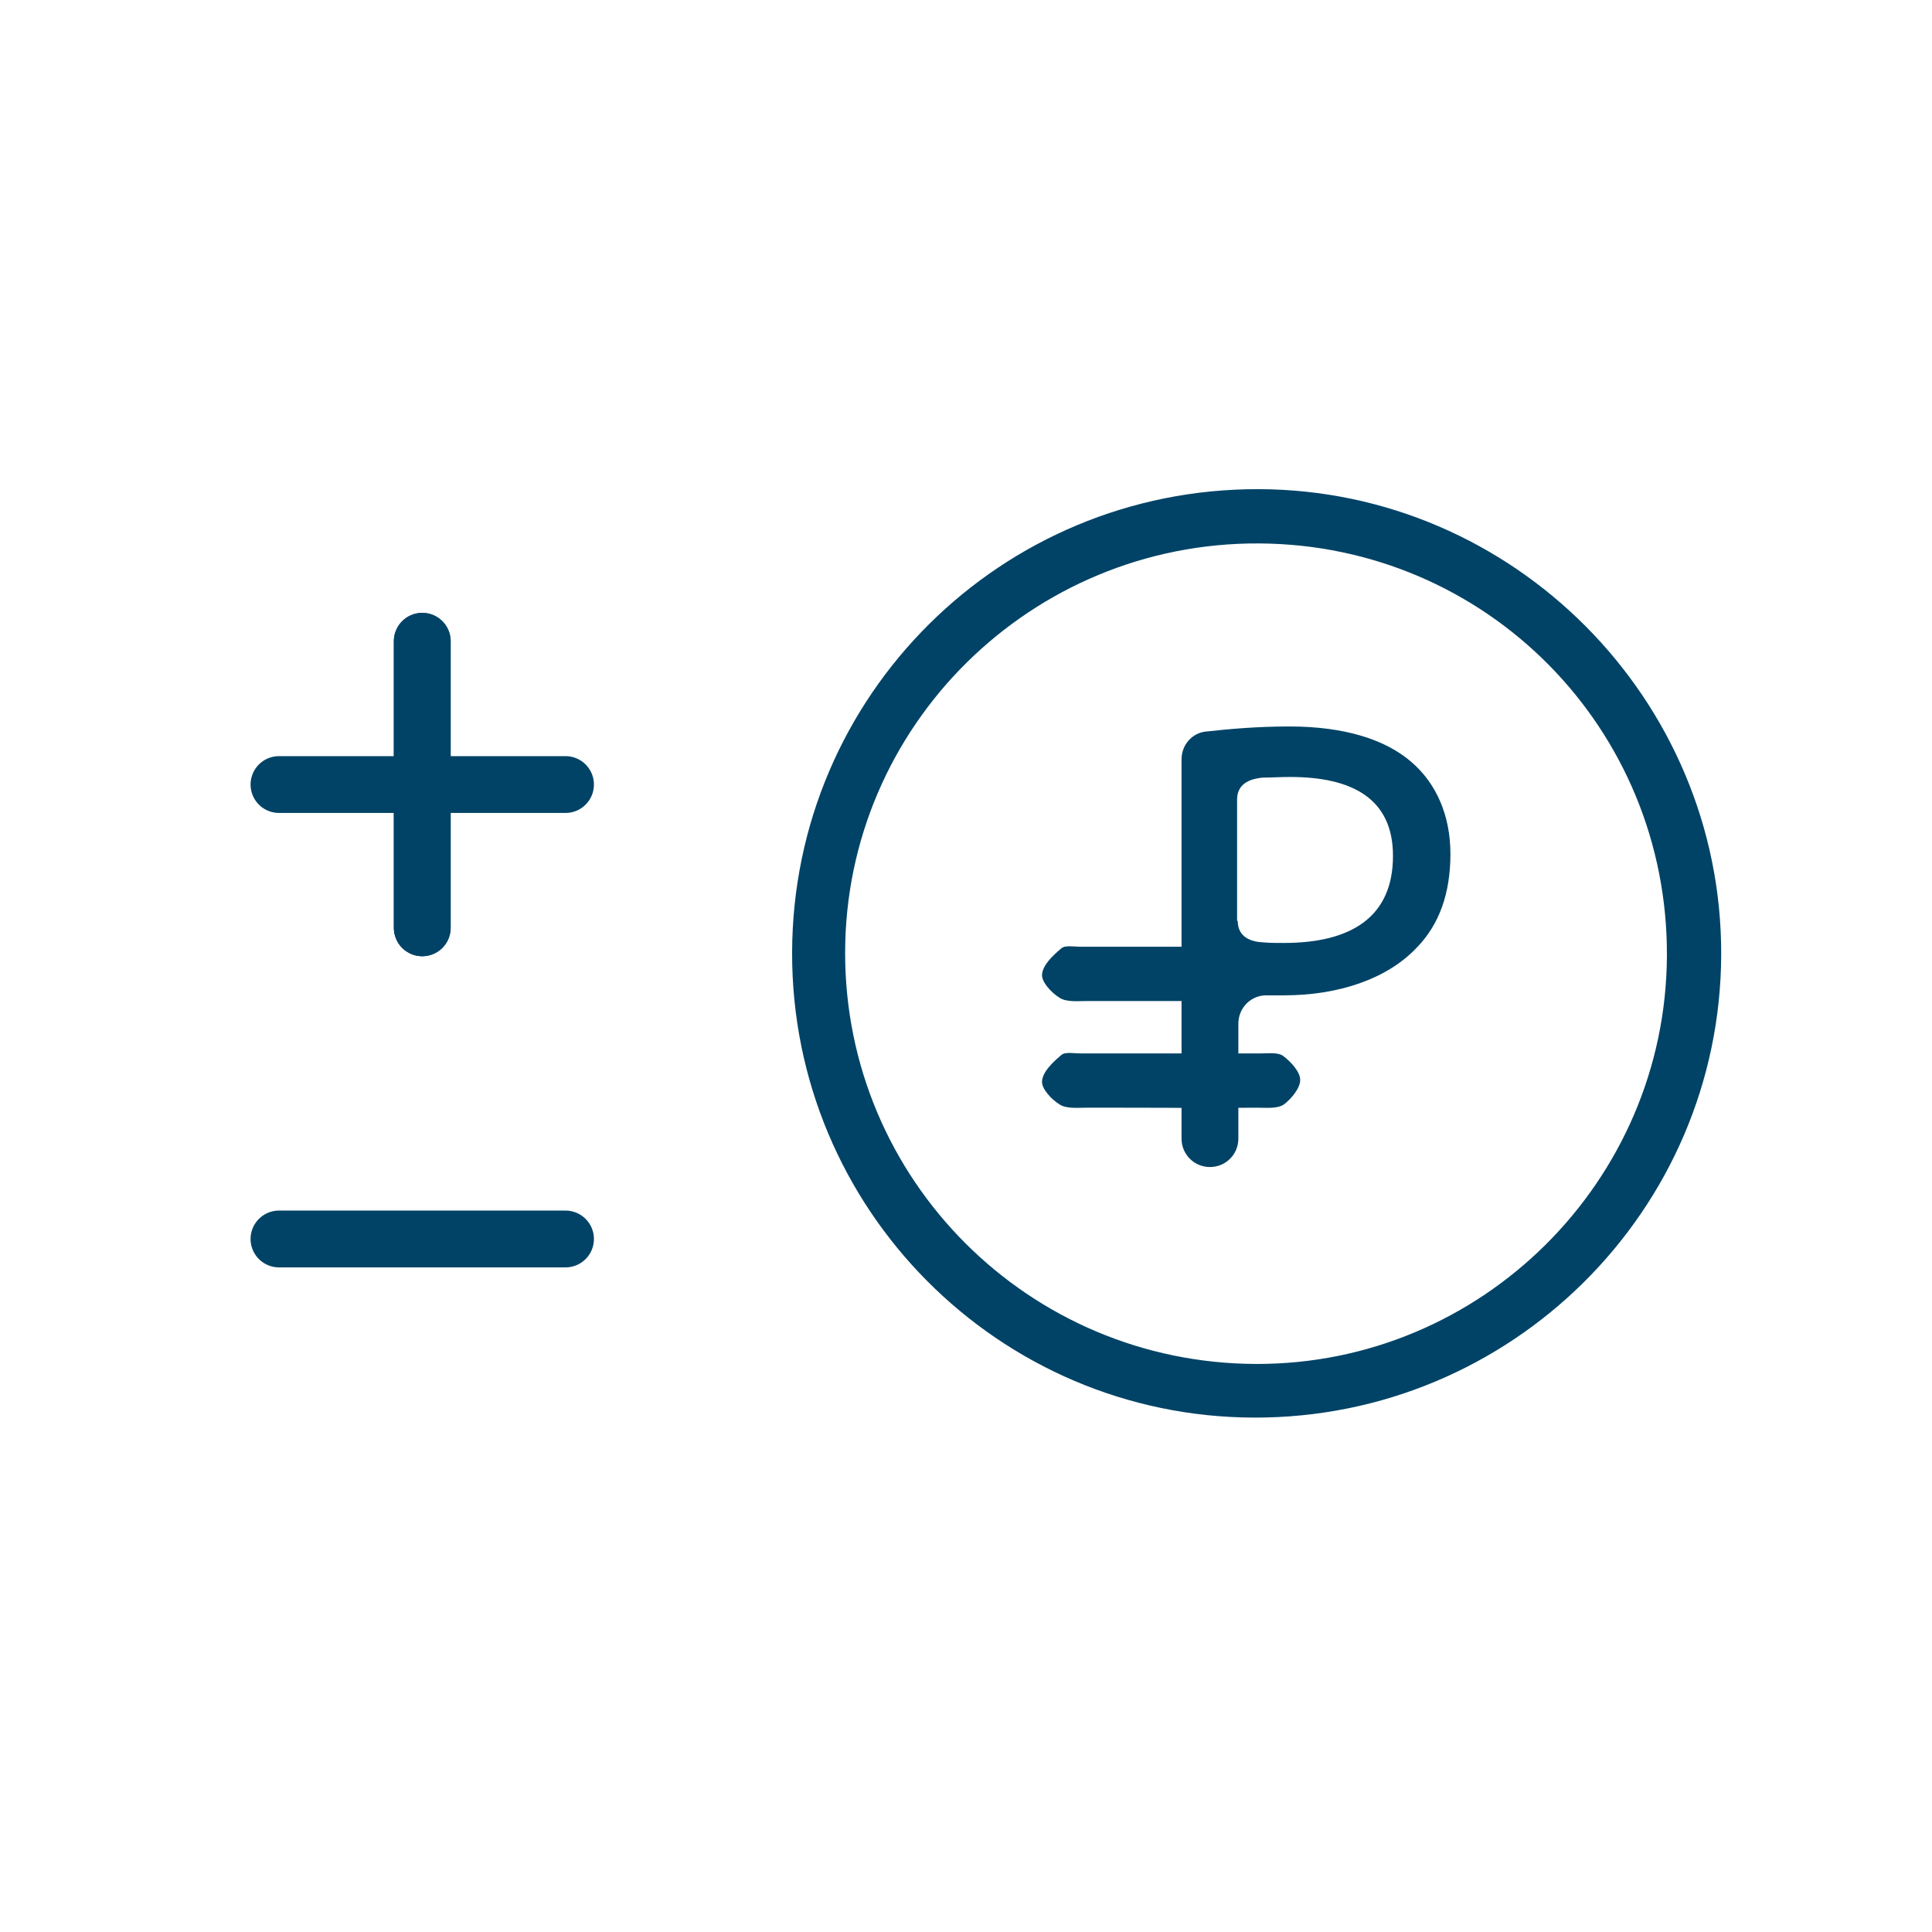
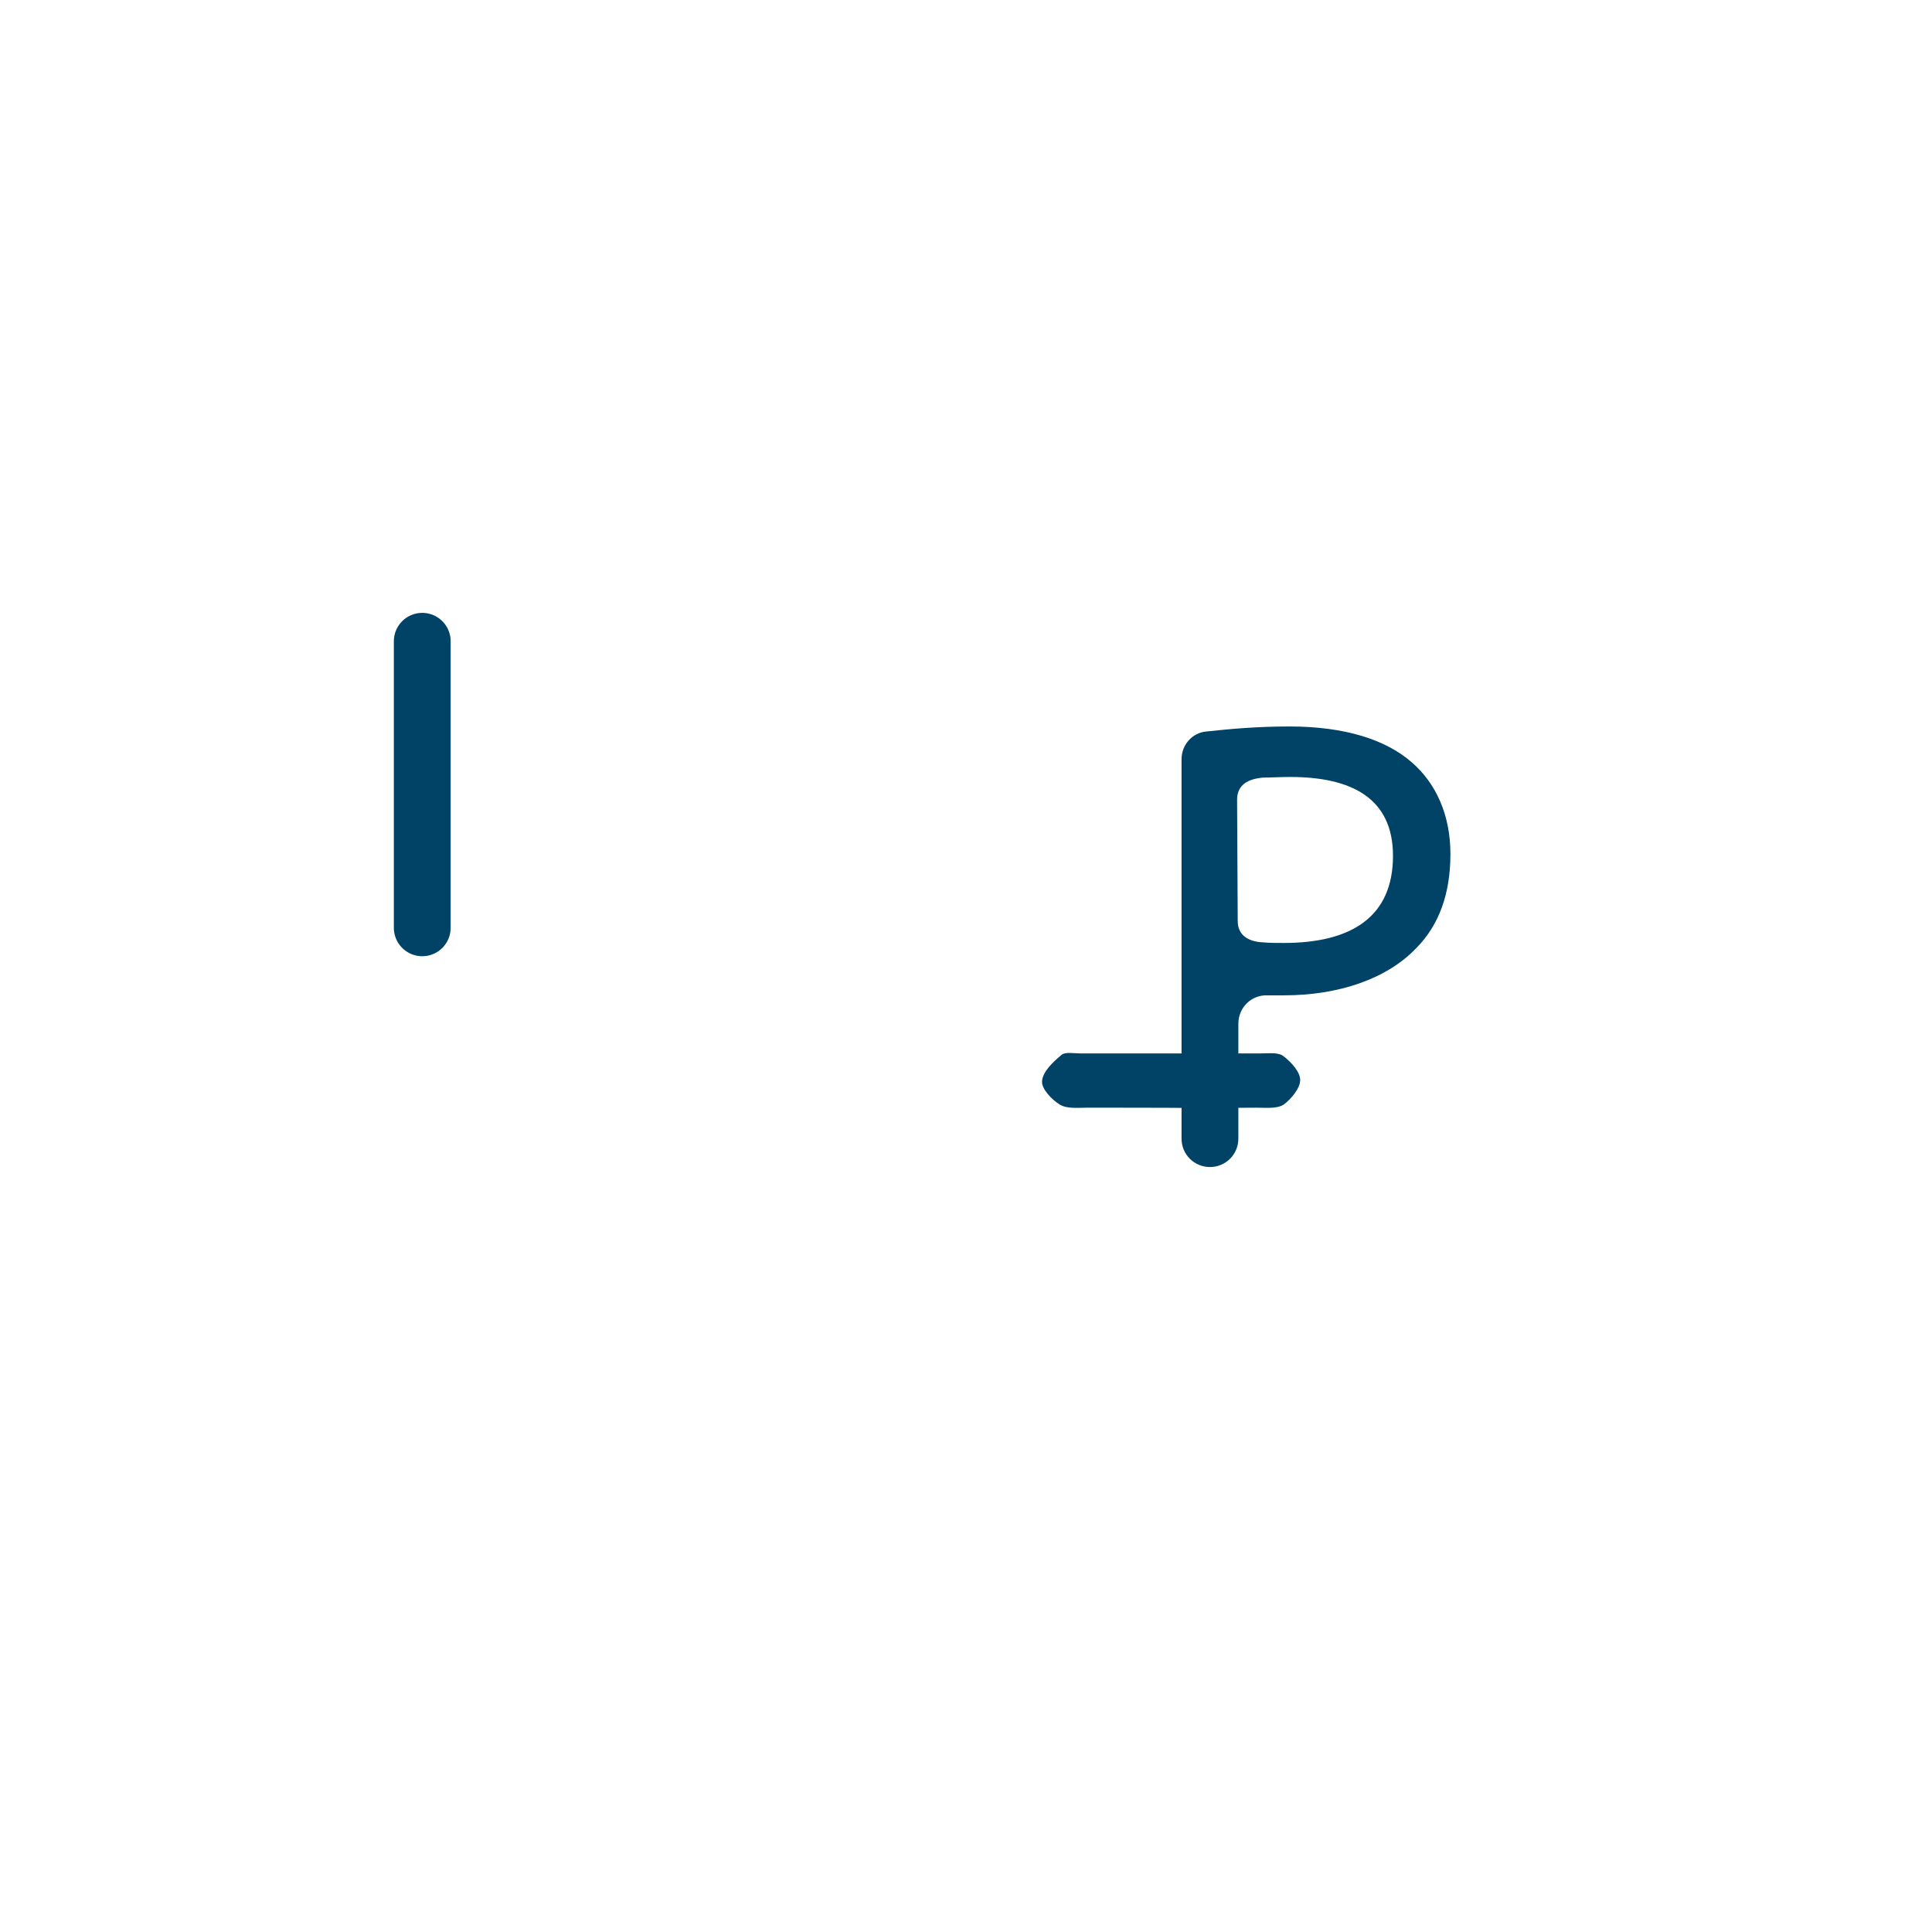
<svg xmlns="http://www.w3.org/2000/svg" id="Слой_1" x="0px" y="0px" viewBox="0 0 306.1 306.1" style="enable-background:new 0 0 306.1 306.1;" xml:space="preserve">
  <style type="text/css"> .st0{fill:#004366;} .st1{fill:none;stroke:#004366;stroke-width:9;stroke-linecap:round;stroke-miterlimit:10;} </style>
  <g>
-     <path class="st0" d="M125.5,150.9c0.1-40.7,33.1-73.5,73.9-73.4c40.4,0.1,73.4,33.3,73.3,73.7c-0.1,40.6-33.3,73.5-74,73.4 C158.2,224.5,125.4,191.5,125.5,150.9z M199,216.1c35.7,0.1,64.9-28.9,65.1-64.6c0.2-36.1-28.6-65.2-64.6-65.4 c-36.1-0.2-65.6,28.9-65.6,64.9C133.9,186.9,163,216,199,216.1z" />
-     <path class="st0" d="M187.2,120.3c0-2.3,1.7-4.2,3.9-4.4c3.7-0.4,8-0.8,13.2-0.8c8.8,0,15.3,2.1,19.4,5.7c3.8,3.3,6.1,8.3,6.1,14.5 c0,6.3-1.8,11.2-5.3,14.8c-4.7,5-12.4,7.6-21.1,7.6c-0.9,0-1.7,0-2.6,0c-2.5-0.1-4.6,1.9-4.6,4.5v18.2c0,2.5-2,4.5-4.5,4.5l0,0 c-2.5,0-4.5-2-4.5-4.5V120.3z M196.1,145.9c0,2.3,1.7,3.3,4,3.4c1,0.1,2.1,0.1,3.3,0.1c10.8,0,17.3-4.2,17.3-13.8 c0-9.1-6.5-12.5-16.3-12.5c-1.6,0-3,0.1-4.3,0.1c-2.3,0.2-4.1,1.1-4.1,3.5V145.9z" />
-     <path class="st0" d="M177.2,158.6c-14.2,0,9.2,0-5,0c-1.4,0-3.2,0.2-4.3-0.5c-1.3-0.8-2.9-2.5-2.8-3.7c0.1-1.5,1.7-3,3-4.1 c0.6-0.6,2-0.3,3.1-0.3c29,0-8,0,21,0c1.2,0,2.7-0.2,3.5,0.4c1.2,0.9,2.7,2.5,2.7,3.8c0,1.3-1.4,3-2.6,3.9 c-1.1,0.7-2.8,0.5-4.3,0.5C177.4,158.6,191.5,158.6,177.2,158.6z" />
+     <path class="st0" d="M187.2,120.3c0-2.3,1.7-4.2,3.9-4.4c3.7-0.4,8-0.8,13.2-0.8c8.8,0,15.3,2.1,19.4,5.7c3.8,3.3,6.1,8.3,6.1,14.5 c0,6.3-1.8,11.2-5.3,14.8c-4.7,5-12.4,7.6-21.1,7.6c-0.9,0-1.7,0-2.6,0c-2.5-0.1-4.6,1.9-4.6,4.5v18.2c0,2.5-2,4.5-4.5,4.5l0,0 c-2.5,0-4.5-2-4.5-4.5V120.3z M196.1,145.9c0,2.3,1.7,3.3,4,3.4c1,0.1,2.1,0.1,3.3,0.1c10.8,0,17.3-4.2,17.3-13.8 c0-9.1-6.5-12.5-16.3-12.5c-1.6,0-3,0.1-4.3,0.1c-2.3,0.2-4.1,1.1-4.1,3.5z" />
    <path class="st0" d="M177.2,175.5c-14.2,0,9.2,0-5,0c-1.4,0-3.2,0.2-4.3-0.5c-1.3-0.8-2.9-2.5-2.8-3.7c0.1-1.5,1.7-3,3-4.1 c0.6-0.6,2-0.3,3.1-0.3c29,0-0.4,0,28.6,0c1.2,0,2.7-0.2,3.5,0.4c1.2,0.9,2.7,2.5,2.7,3.8c0,1.3-1.4,3-2.6,3.9 c-1.1,0.7-2.8,0.5-4.3,0.5C185,175.6,191.5,175.5,177.2,175.5z" />
  </g>
  <line class="st1" x1="66.9" y1="101.6" x2="66.9" y2="147" />
-   <line class="st1" x1="66.9" y1="101.6" x2="66.9" y2="147" />
-   <line class="st1" x1="89.6" y1="124.3" x2="44.2" y2="124.3" />
-   <line class="st1" x1="89.6" y1="196.3" x2="44.2" y2="196.3" />
</svg>